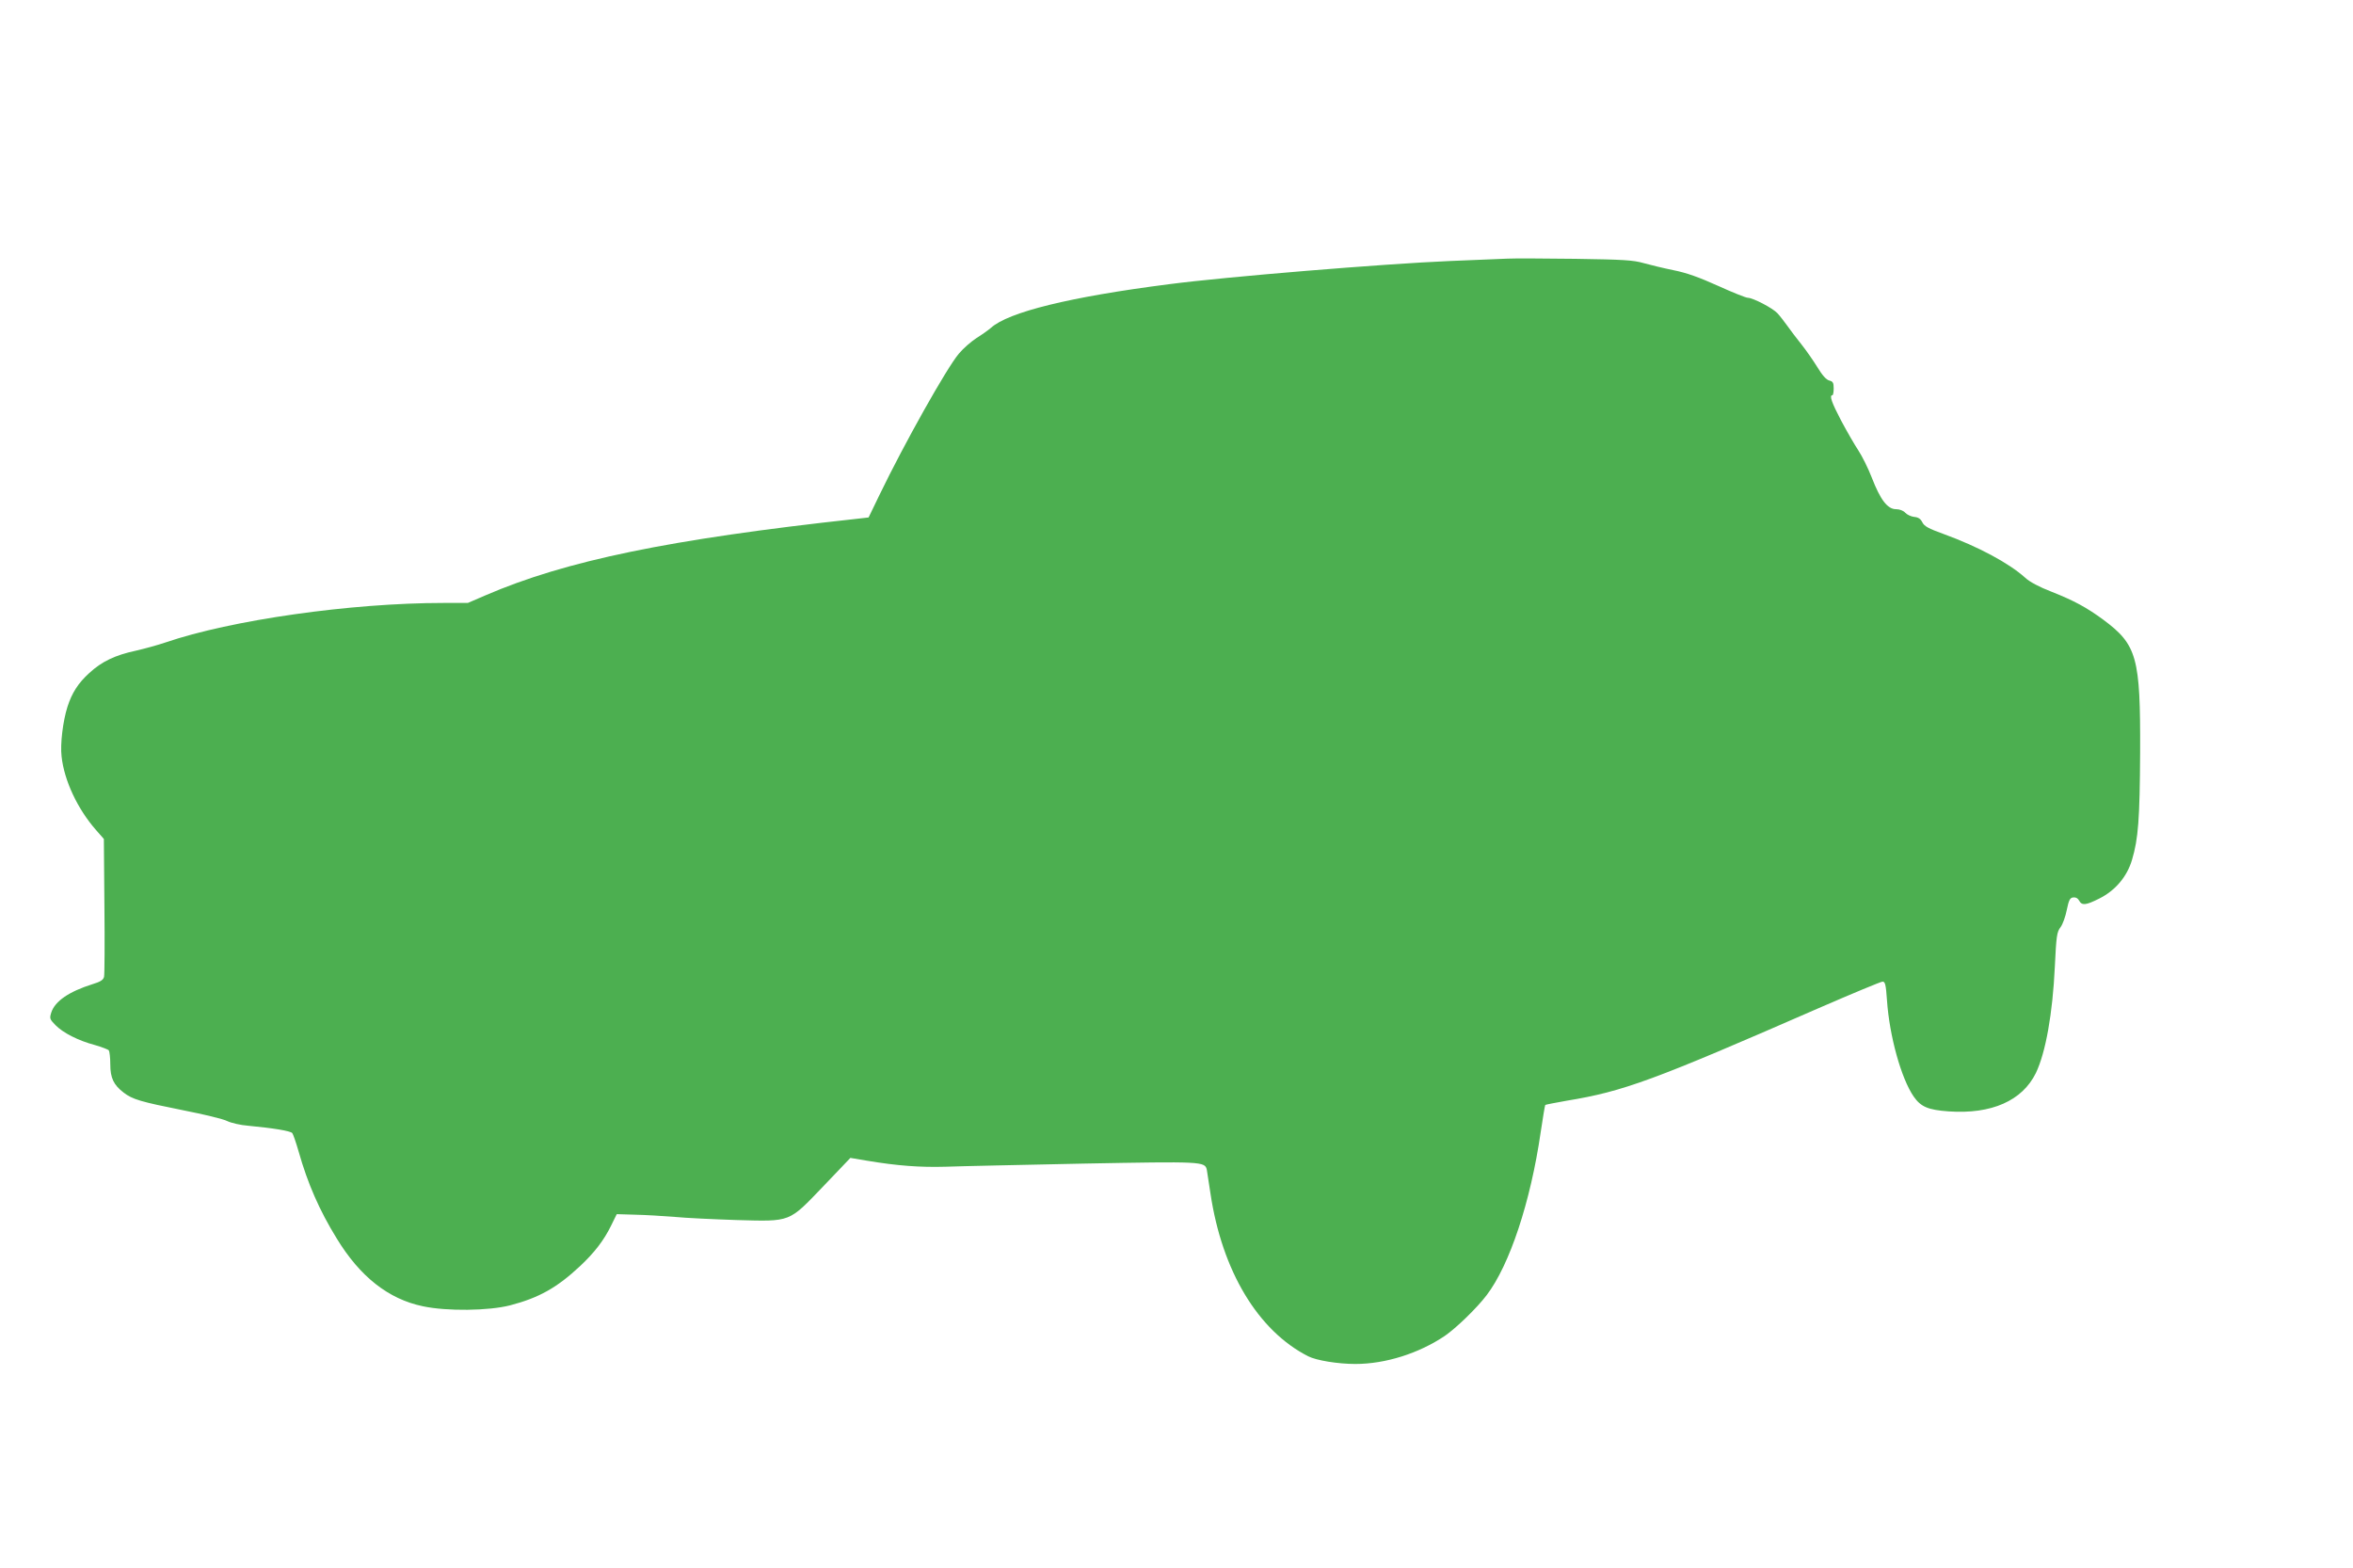
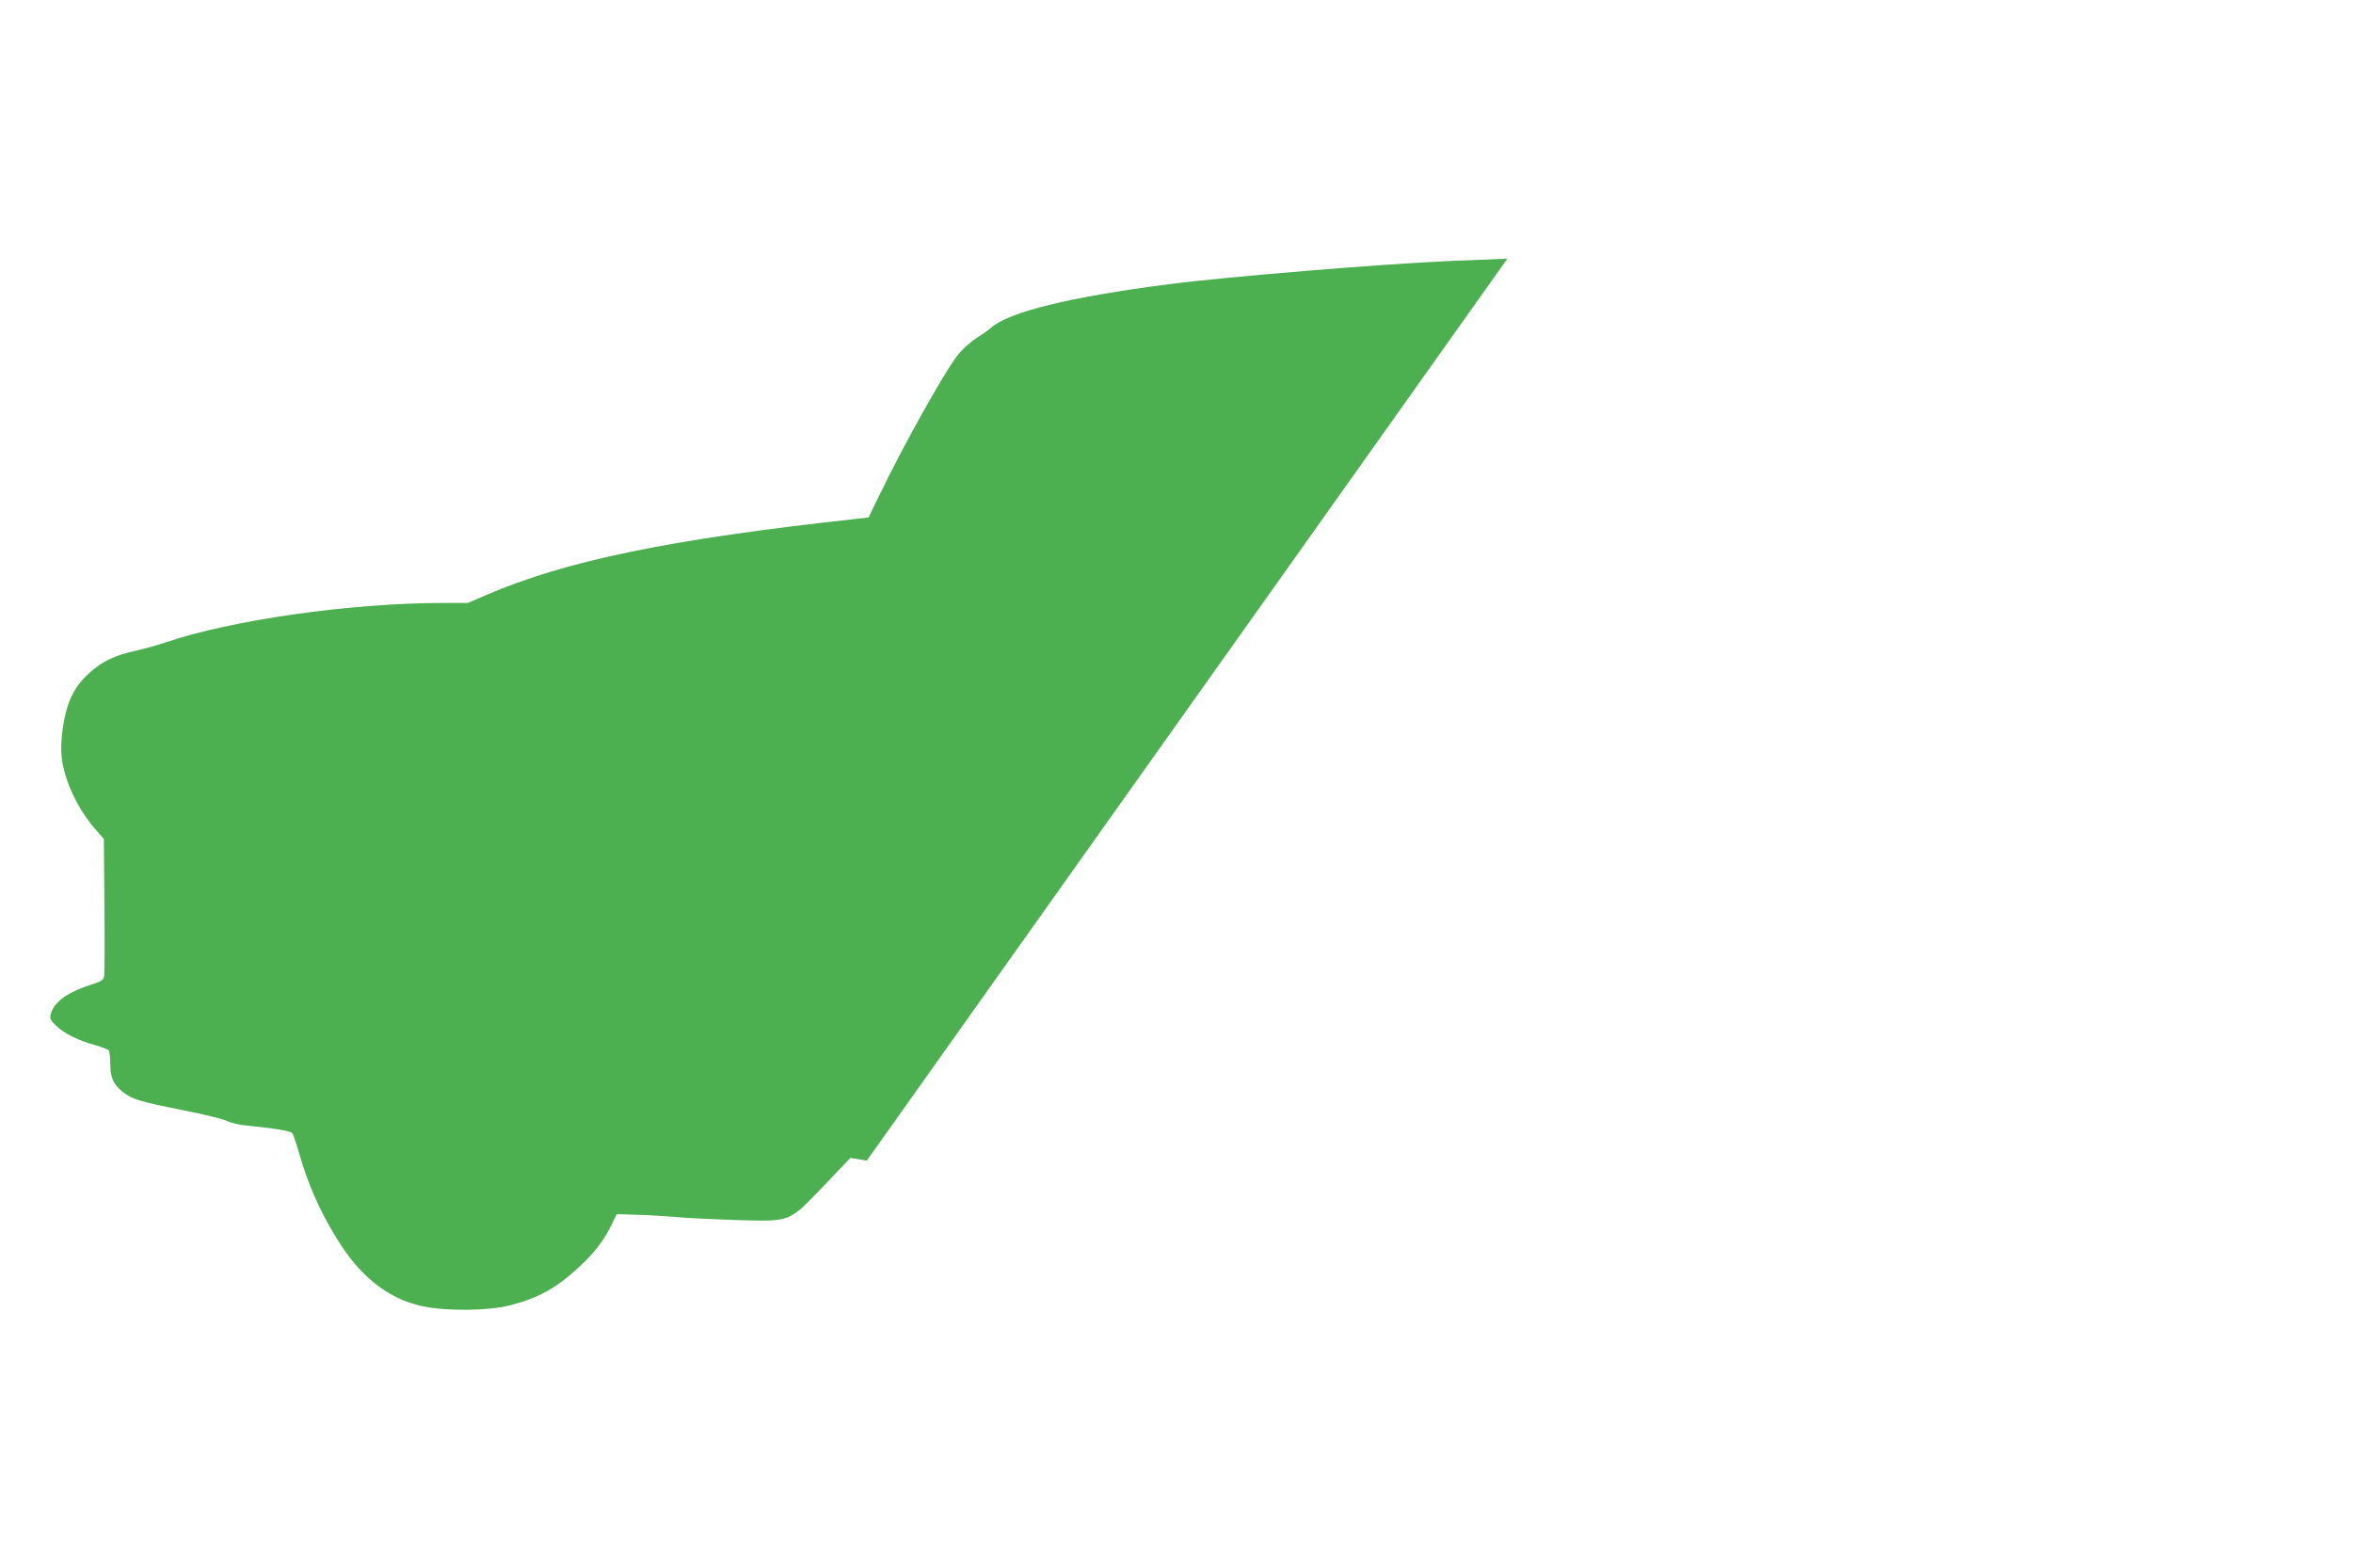
<svg xmlns="http://www.w3.org/2000/svg" version="1.0" width="1280pt" height="853pt" viewBox="0 0 1280 853" preserveAspectRatio="xMidYMid meet">
  <g transform="translate(0,853) scale(0.1,-0.1)" fill="#4caf50" stroke="none">
-     <path d="M8200 7123 c-36 -1 -177 -7 -315 -13 -356 -15 -1221 -86 -1525 -126 -540 -69 -876 -152 -970 -238 -14 -12 -49 -37 -78 -55 -29 -19 -72 -56 -96 -85 -65 -76 -297 -489 -433 -771 l-58 -120 -70 -8 c-1016 -111 -1577 -227 -2015 -416 l-95 -41 -131 0 c-506 0 -1157 -93 -1514 -215 -41 -14 -114 -34 -162 -45 -112 -24 -185 -59 -252 -121 -61 -55 -95 -109 -119 -184 -25 -78 -40 -204 -32 -270 14 -131 87 -286 187 -400 l43 -49 3 -364 c2 -200 1 -374 -2 -386 -4 -17 -20 -27 -63 -40 -127 -40 -204 -92 -224 -154 -10 -32 -9 -36 22 -68 42 -43 125 -85 215 -109 38 -11 72 -24 76 -29 4 -6 8 -40 8 -76 0 -74 18 -112 73 -154 48 -37 94 -50 324 -96 112 -22 220 -48 240 -59 21 -10 72 -22 113 -25 137 -13 229 -28 240 -40 5 -7 21 -53 35 -102 49 -173 113 -319 206 -470 127 -209 282 -331 469 -370 131 -28 358 -25 475 5 157 41 255 96 380 213 78 73 130 140 170 222 l30 61 100 -3 c55 -1 152 -7 215 -12 63 -6 214 -13 336 -17 300 -8 282 -15 474 185 l146 153 89 -15 c167 -28 289 -37 430 -33 77 3 414 10 748 17 648 12 662 12 672 -34 2 -11 11 -70 20 -130 63 -420 258 -745 531 -884 45 -23 163 -42 257 -42 164 0 346 58 487 153 62 43 173 150 227 221 125 164 239 507 294 886 12 80 23 147 25 149 2 2 54 12 116 23 311 51 470 110 1372 504 182 79 338 144 347 144 14 0 18 -16 24 -102 13 -193 77 -424 145 -523 39 -56 78 -73 191 -81 233 -16 400 58 474 209 53 111 91 322 103 578 8 167 11 189 31 215 12 16 27 58 34 94 11 53 17 66 35 68 13 2 25 -4 32 -17 15 -28 36 -26 108 10 89 44 153 120 180 212 34 114 42 220 44 582 2 520 -16 587 -202 725 -89 65 -156 102 -280 151 -65 25 -120 54 -143 76 -89 80 -255 169 -444 238 -83 30 -105 42 -116 64 -9 18 -21 27 -44 29 -17 2 -39 12 -49 23 -10 11 -30 19 -50 19 -46 0 -85 51 -131 170 -20 52 -54 120 -74 150 -20 30 -62 103 -93 161 -52 99 -66 139 -48 139 4 0 7 17 7 37 0 31 -4 38 -24 43 -16 4 -38 28 -65 73 -23 37 -62 93 -86 123 -25 31 -59 76 -76 100 -18 25 -42 56 -55 70 -26 28 -133 84 -161 84 -10 0 -83 29 -162 65 -102 46 -171 71 -242 85 -54 11 -128 29 -164 39 -56 16 -109 19 -370 23 -168 2 -334 3 -370 1z" />
+     <path d="M8200 7123 c-36 -1 -177 -7 -315 -13 -356 -15 -1221 -86 -1525 -126 -540 -69 -876 -152 -970 -238 -14 -12 -49 -37 -78 -55 -29 -19 -72 -56 -96 -85 -65 -76 -297 -489 -433 -771 l-58 -120 -70 -8 c-1016 -111 -1577 -227 -2015 -416 l-95 -41 -131 0 c-506 0 -1157 -93 -1514 -215 -41 -14 -114 -34 -162 -45 -112 -24 -185 -59 -252 -121 -61 -55 -95 -109 -119 -184 -25 -78 -40 -204 -32 -270 14 -131 87 -286 187 -400 l43 -49 3 -364 c2 -200 1 -374 -2 -386 -4 -17 -20 -27 -63 -40 -127 -40 -204 -92 -224 -154 -10 -32 -9 -36 22 -68 42 -43 125 -85 215 -109 38 -11 72 -24 76 -29 4 -6 8 -40 8 -76 0 -74 18 -112 73 -154 48 -37 94 -50 324 -96 112 -22 220 -48 240 -59 21 -10 72 -22 113 -25 137 -13 229 -28 240 -40 5 -7 21 -53 35 -102 49 -173 113 -319 206 -470 127 -209 282 -331 469 -370 131 -28 358 -25 475 5 157 41 255 96 380 213 78 73 130 140 170 222 l30 61 100 -3 c55 -1 152 -7 215 -12 63 -6 214 -13 336 -17 300 -8 282 -15 474 185 l146 153 89 -15 z" />
  </g>
</svg>